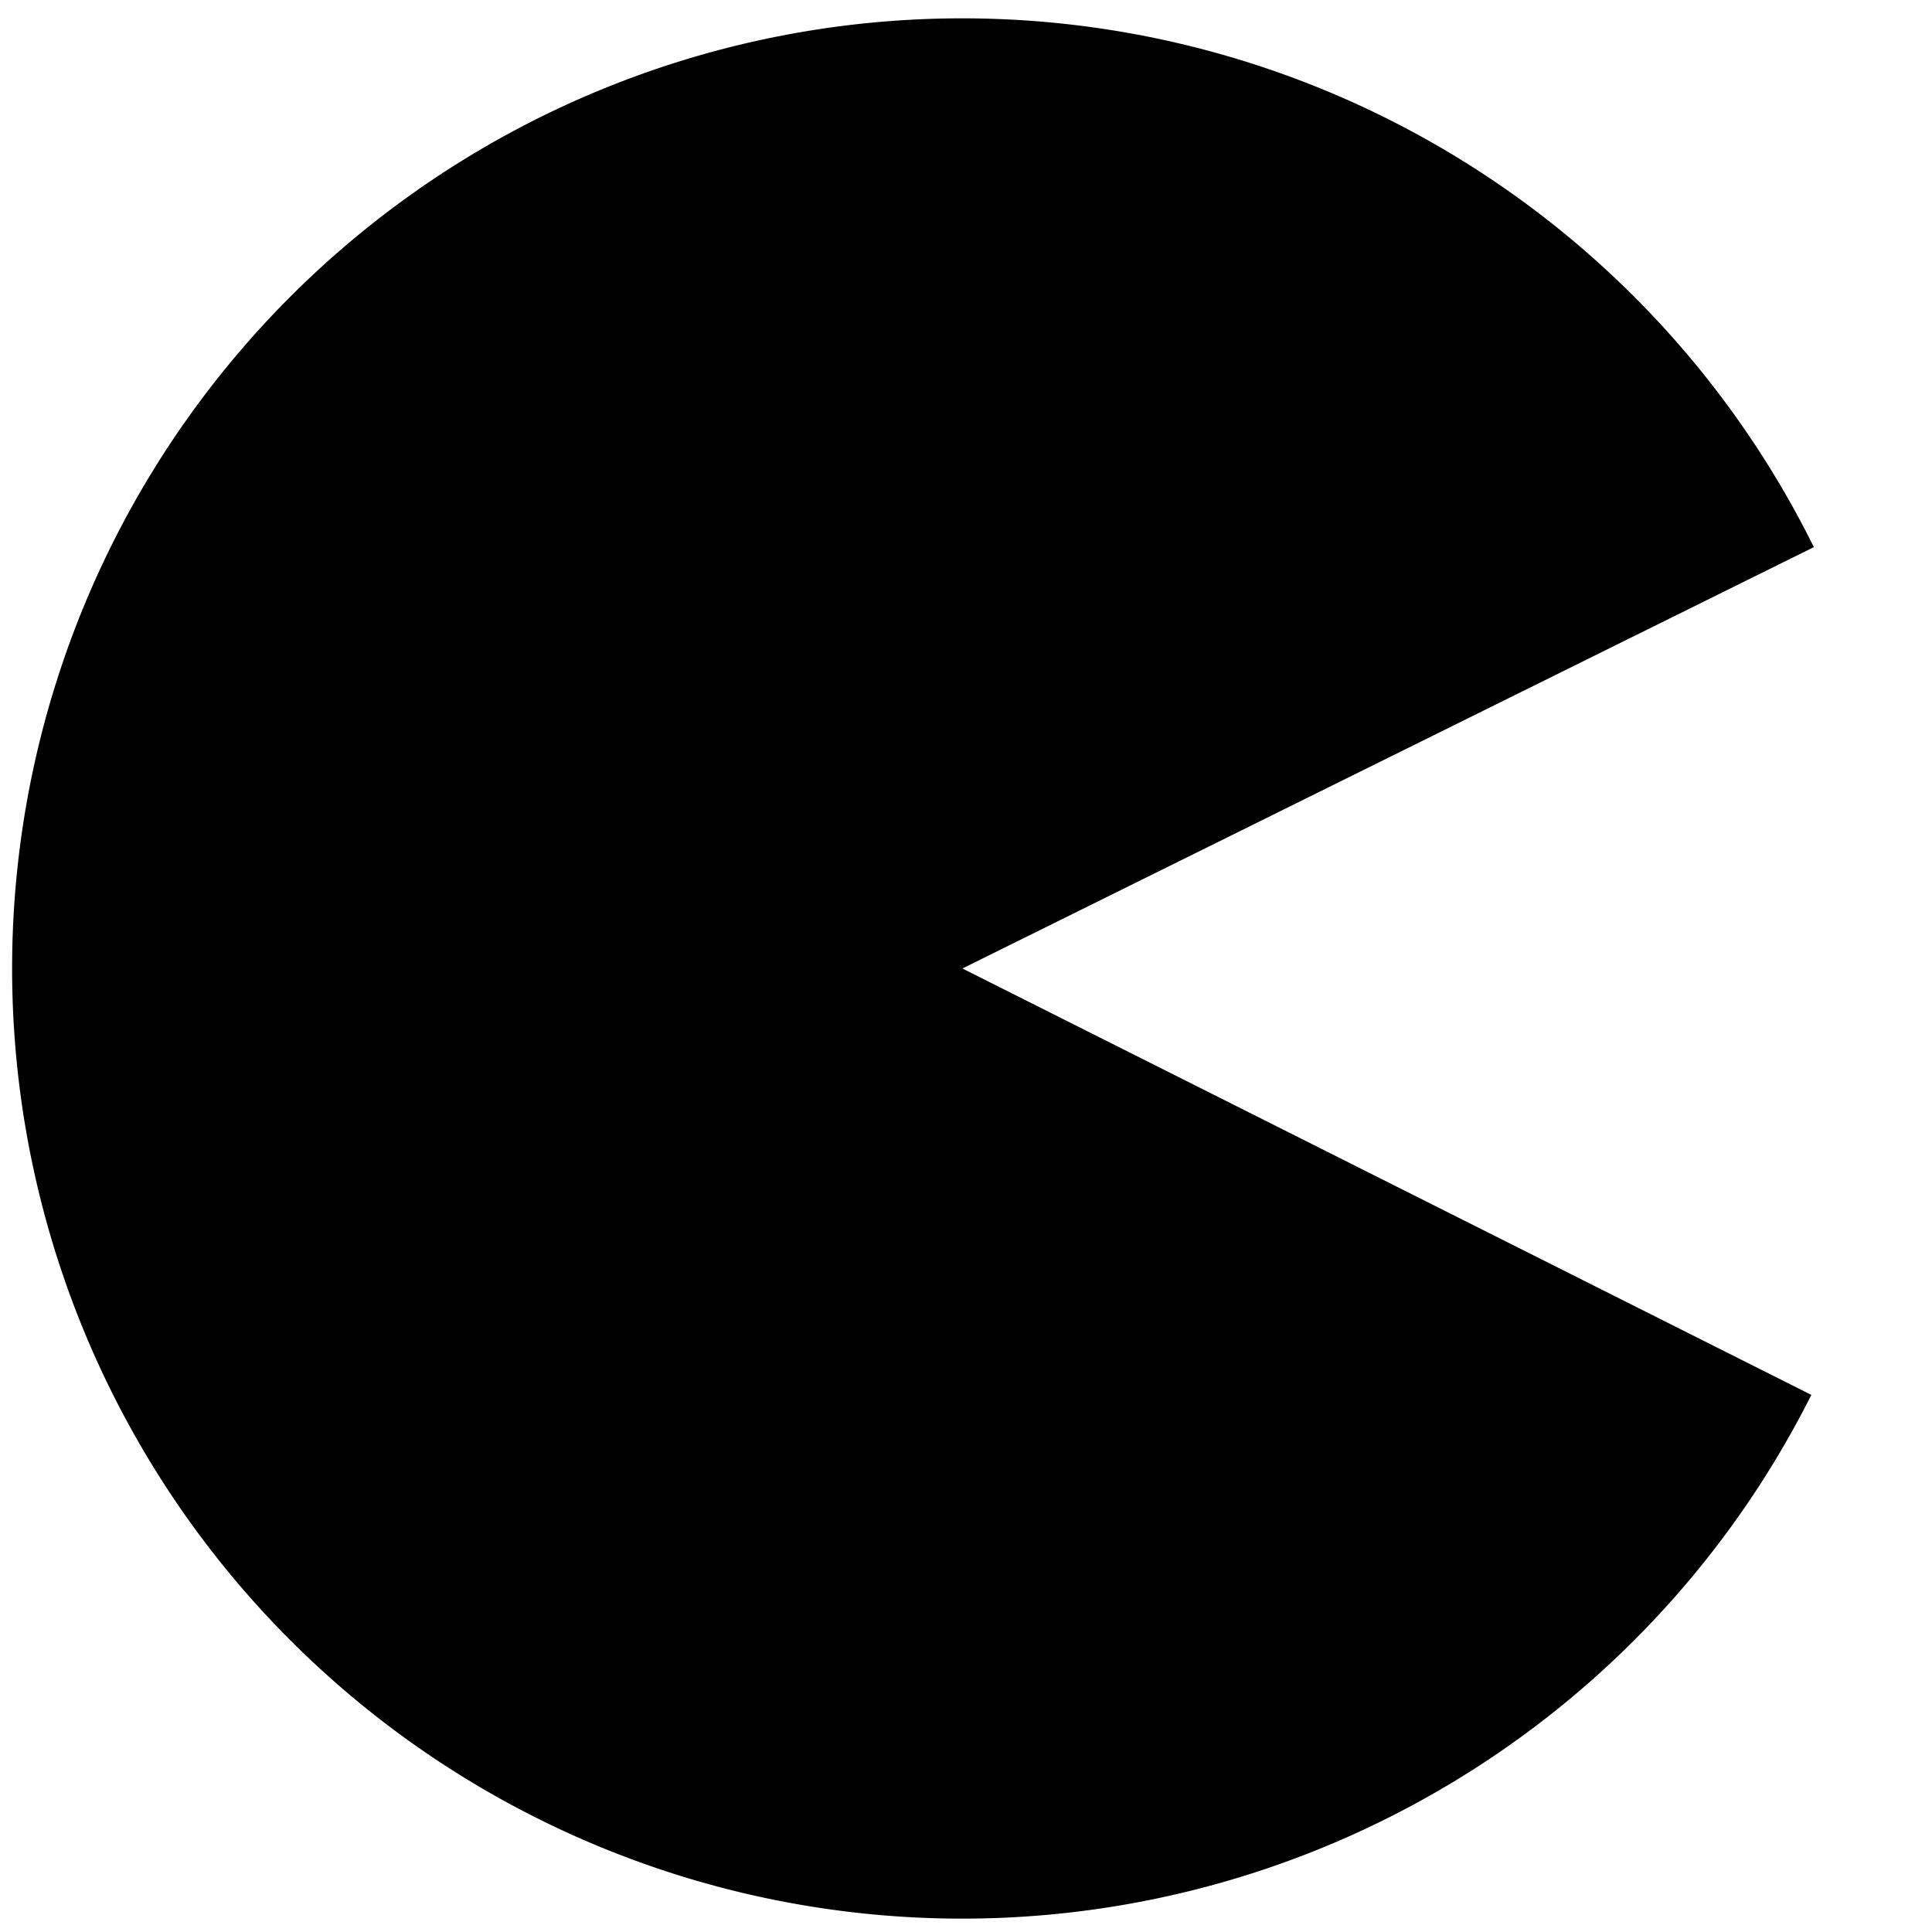
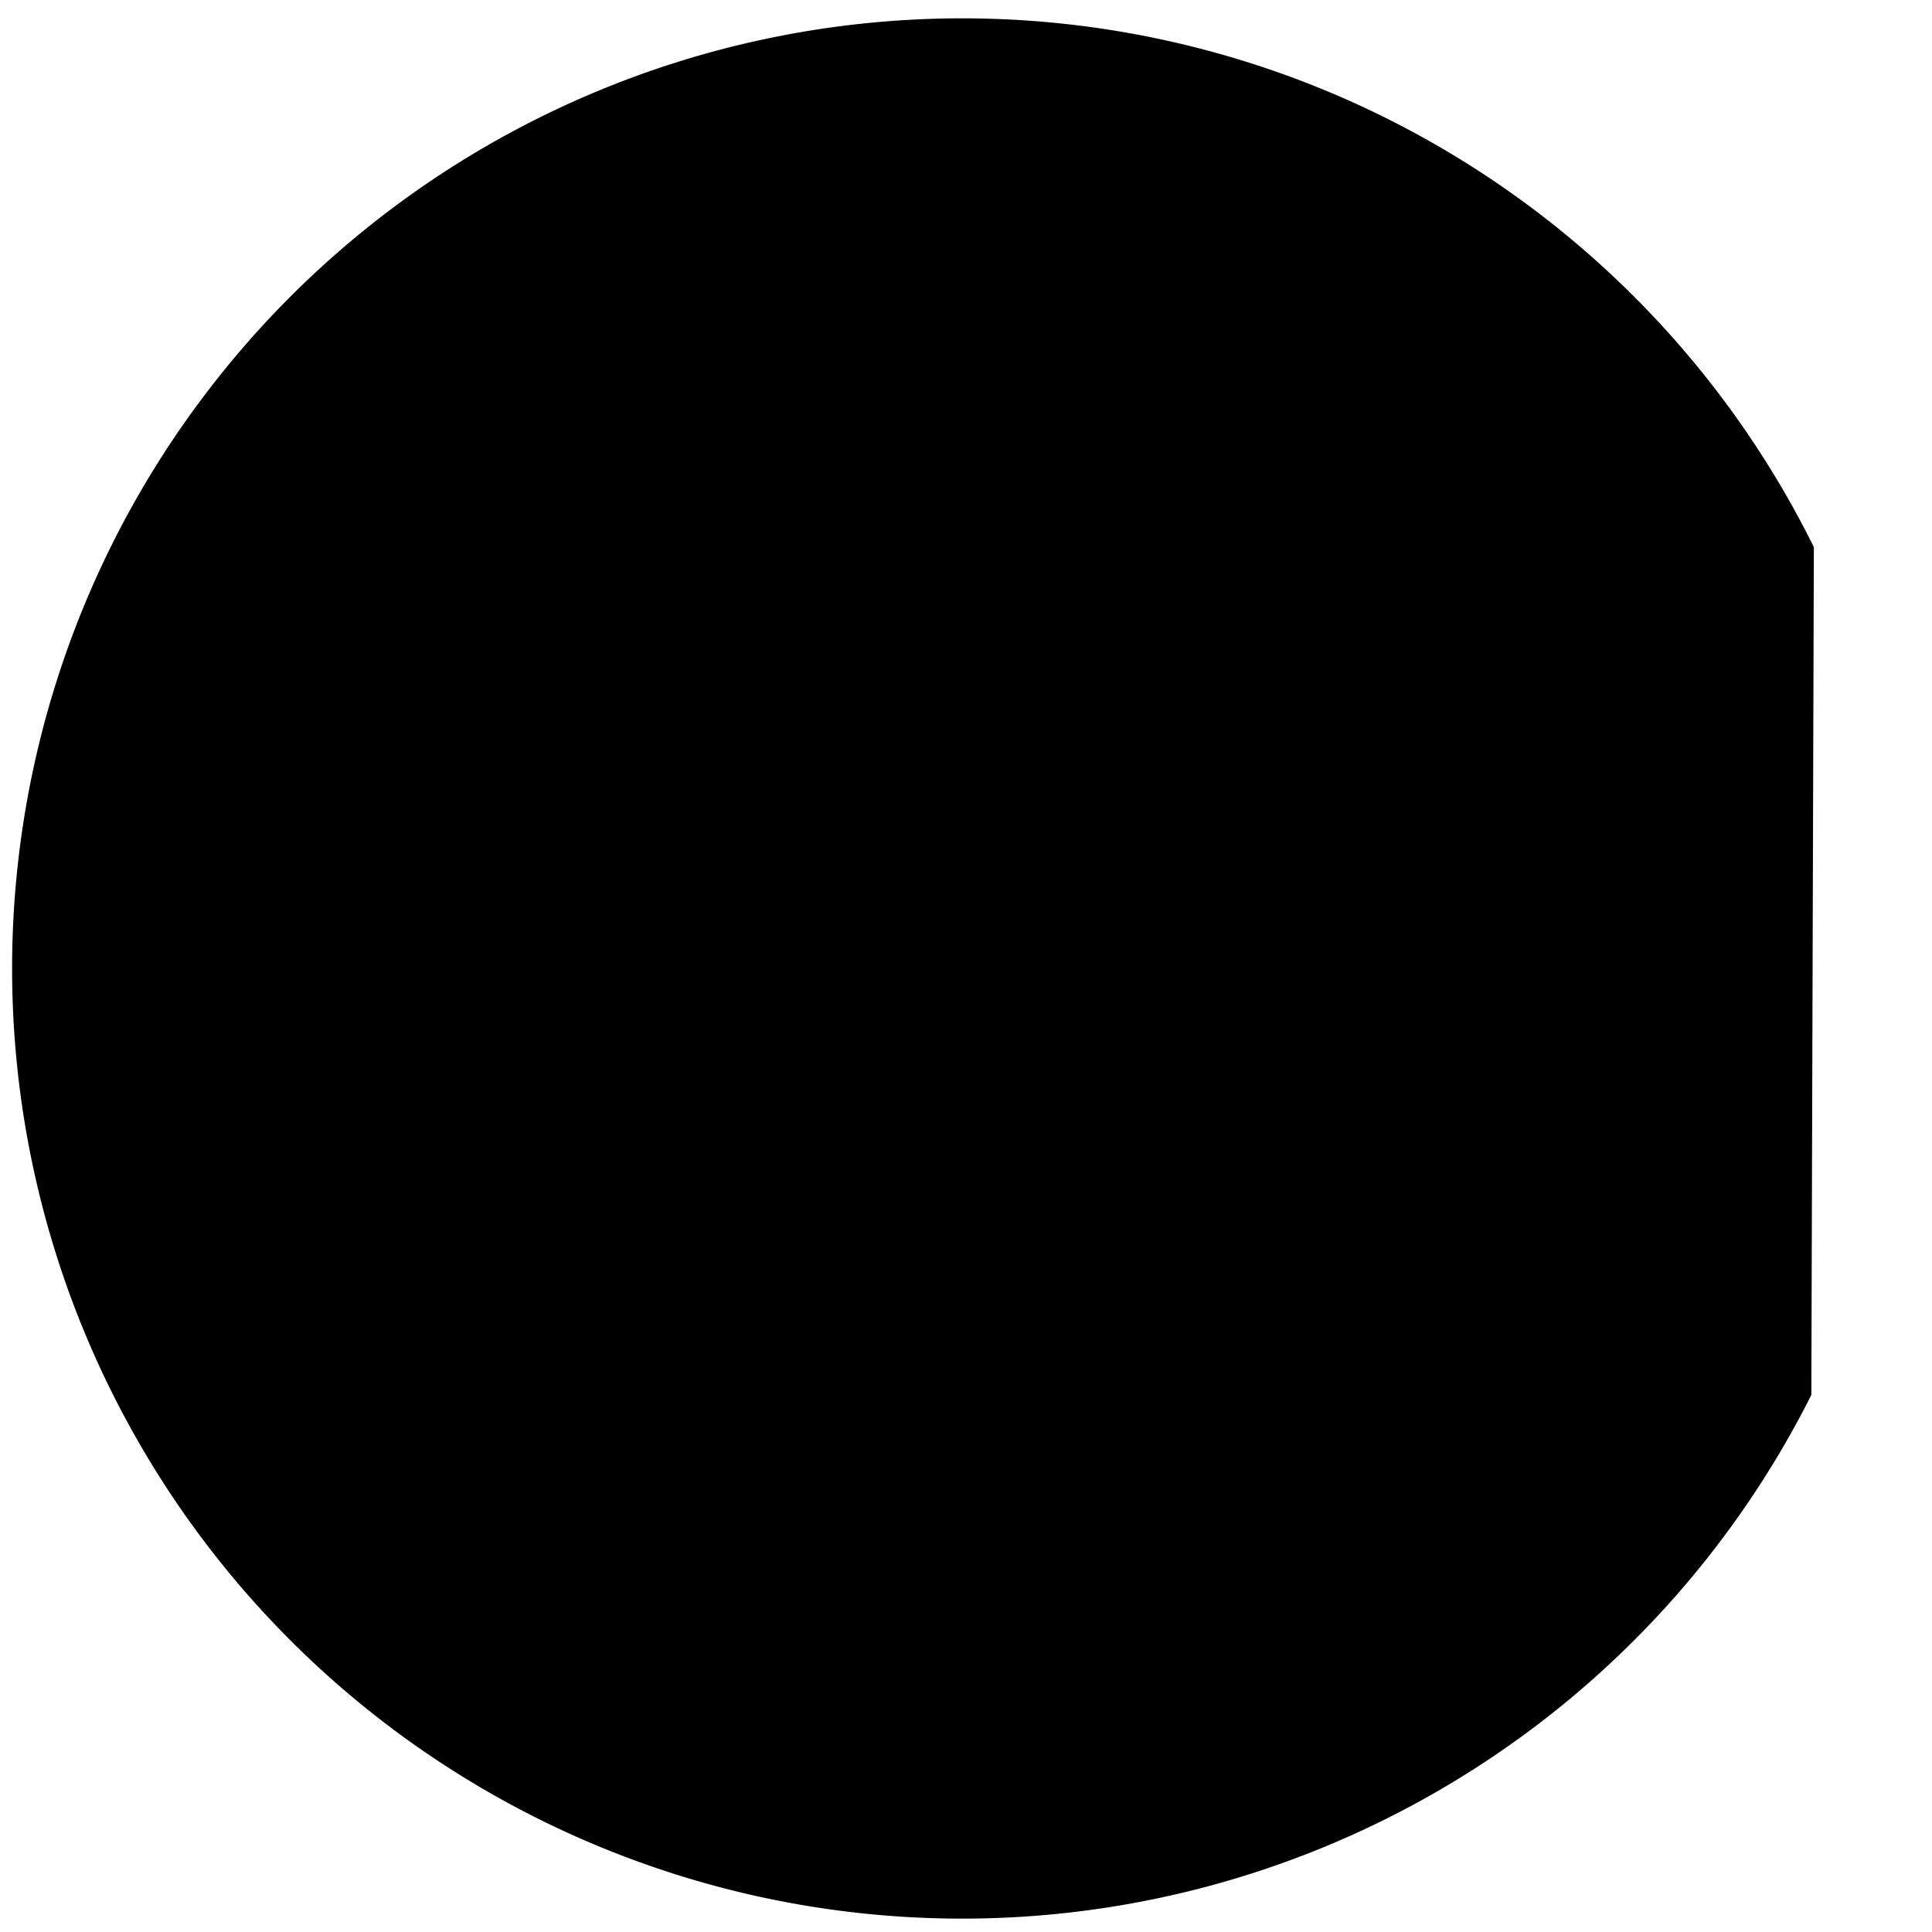
<svg xmlns="http://www.w3.org/2000/svg" viewBox="0 0 571.11 571.11" preserveAspectRatio="none">
-   <path d="M535.441,412.339A280.868,280.868 0 1,1 536.186,161.733L284.493,286.29Z" />
+   <path d="M535.441,412.339A280.868,280.868 0 1,1 536.186,161.733Z" />
</svg>